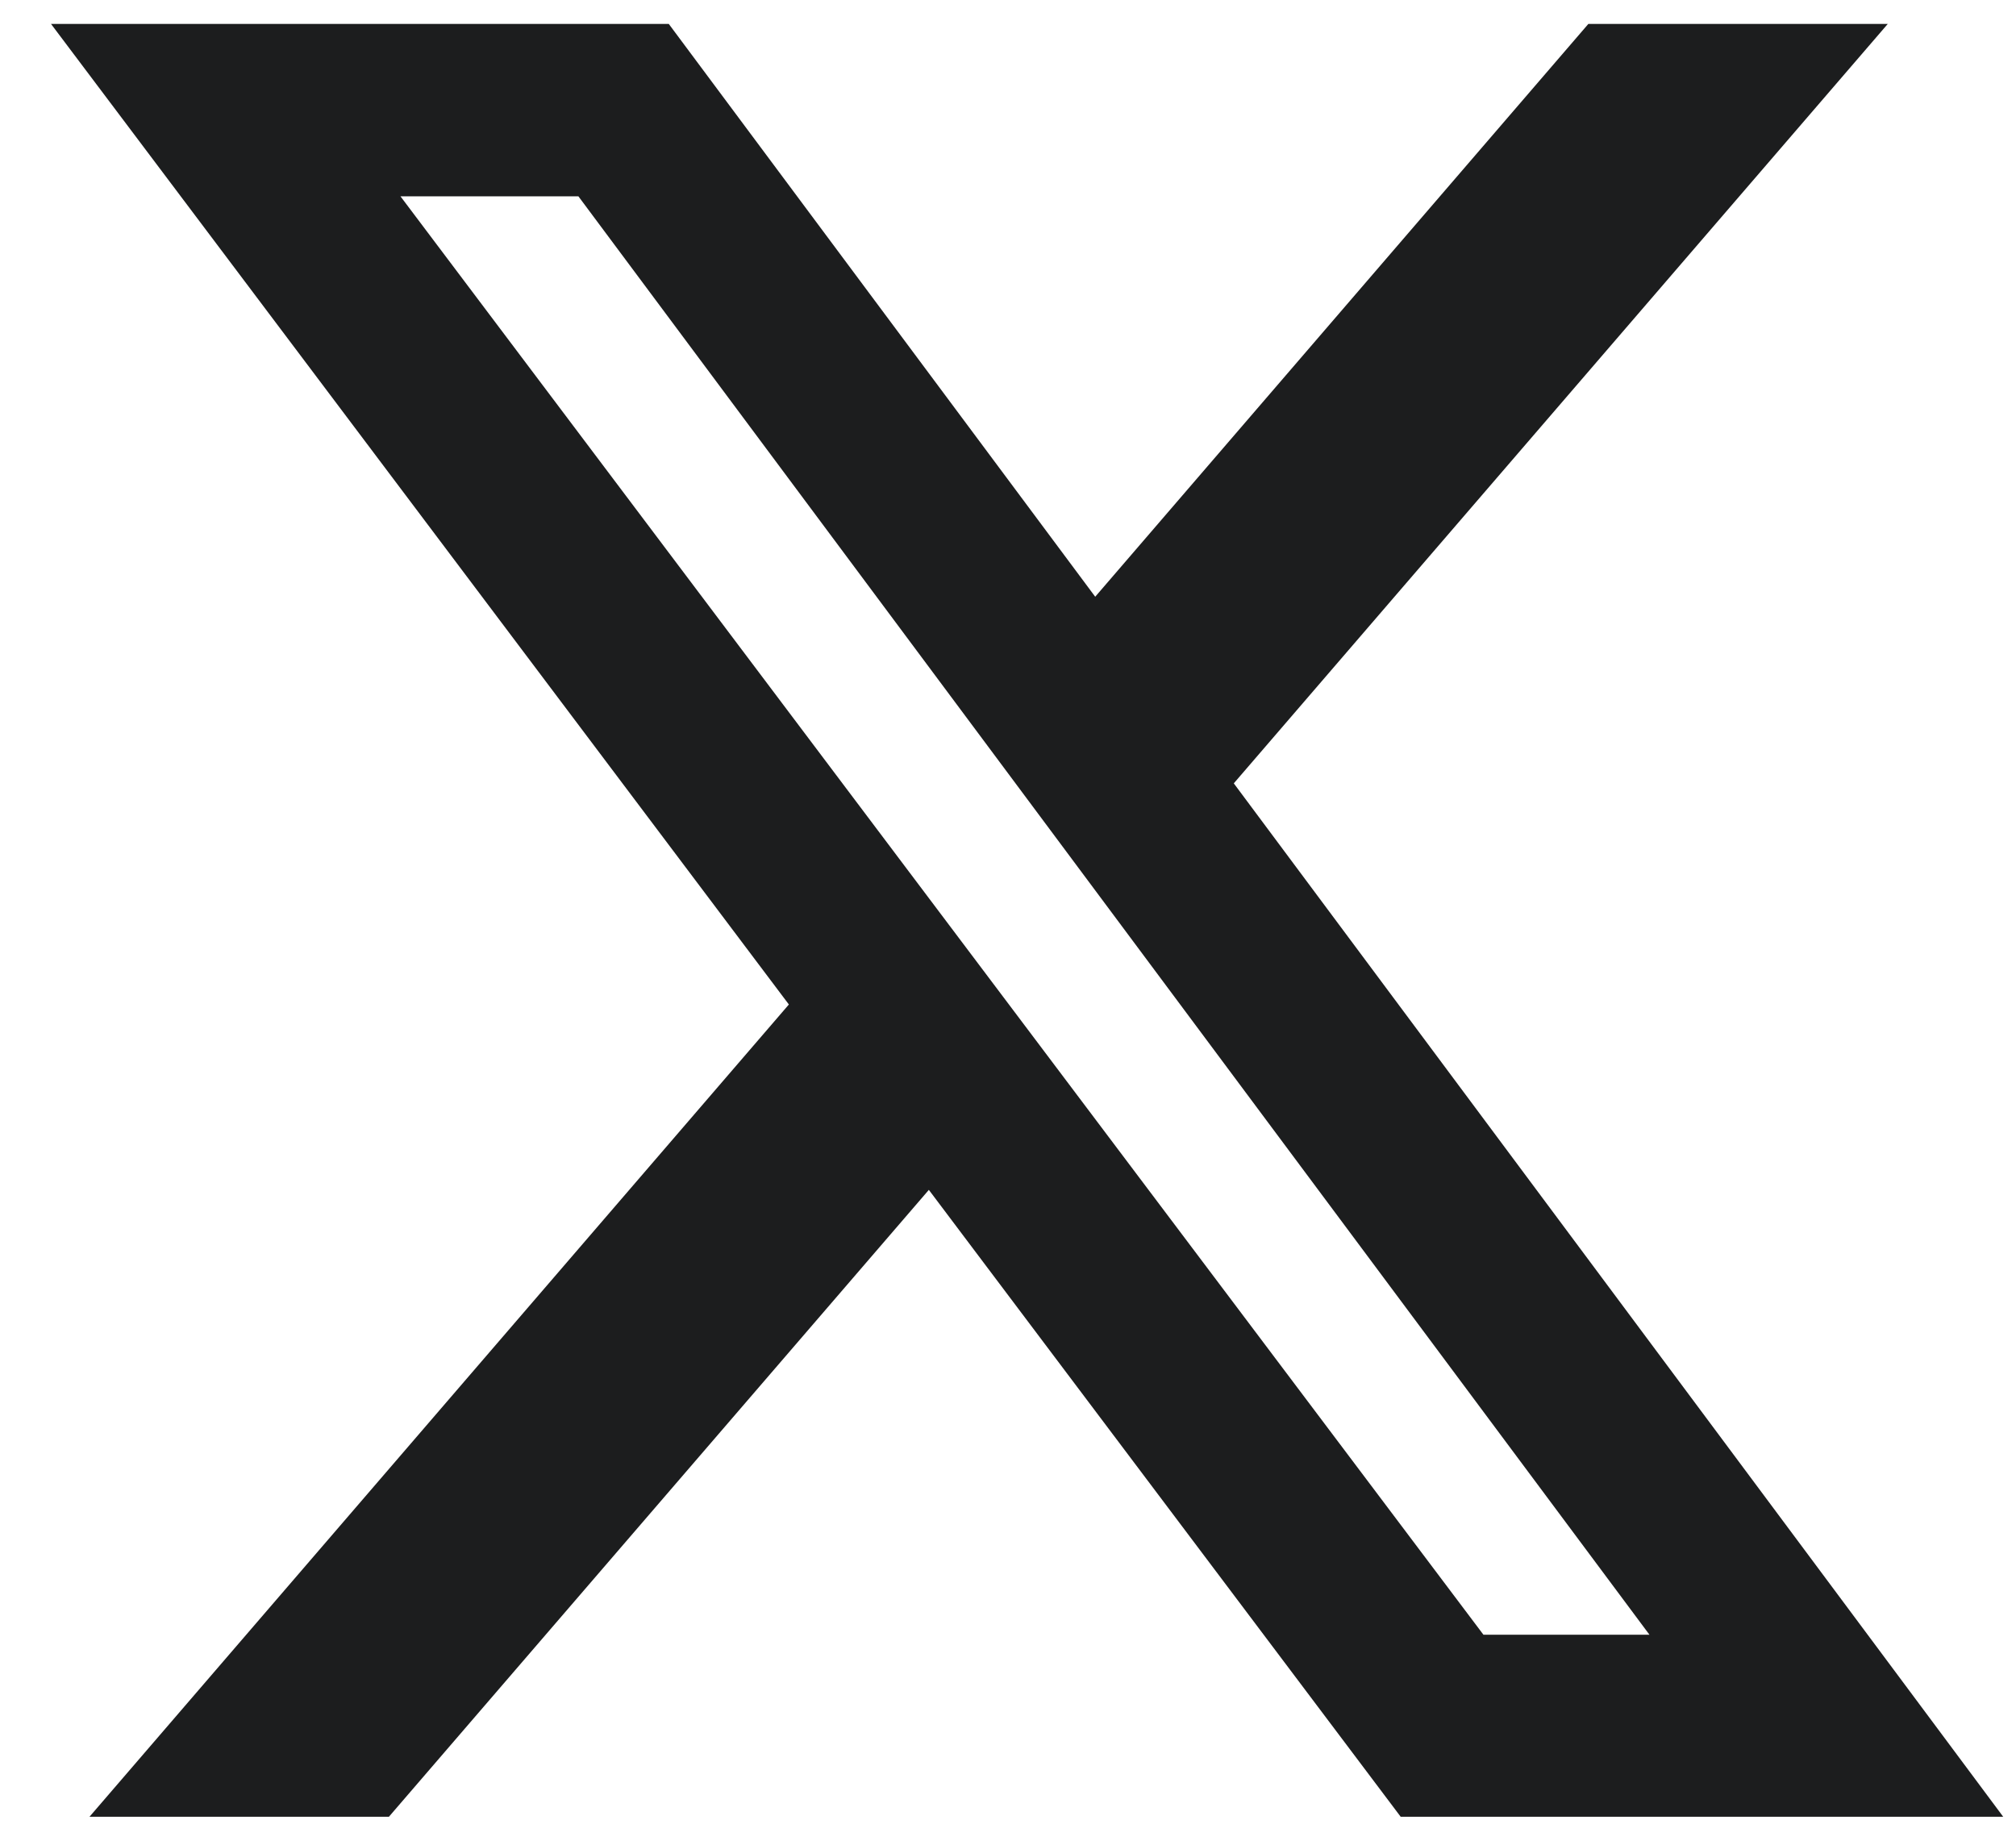
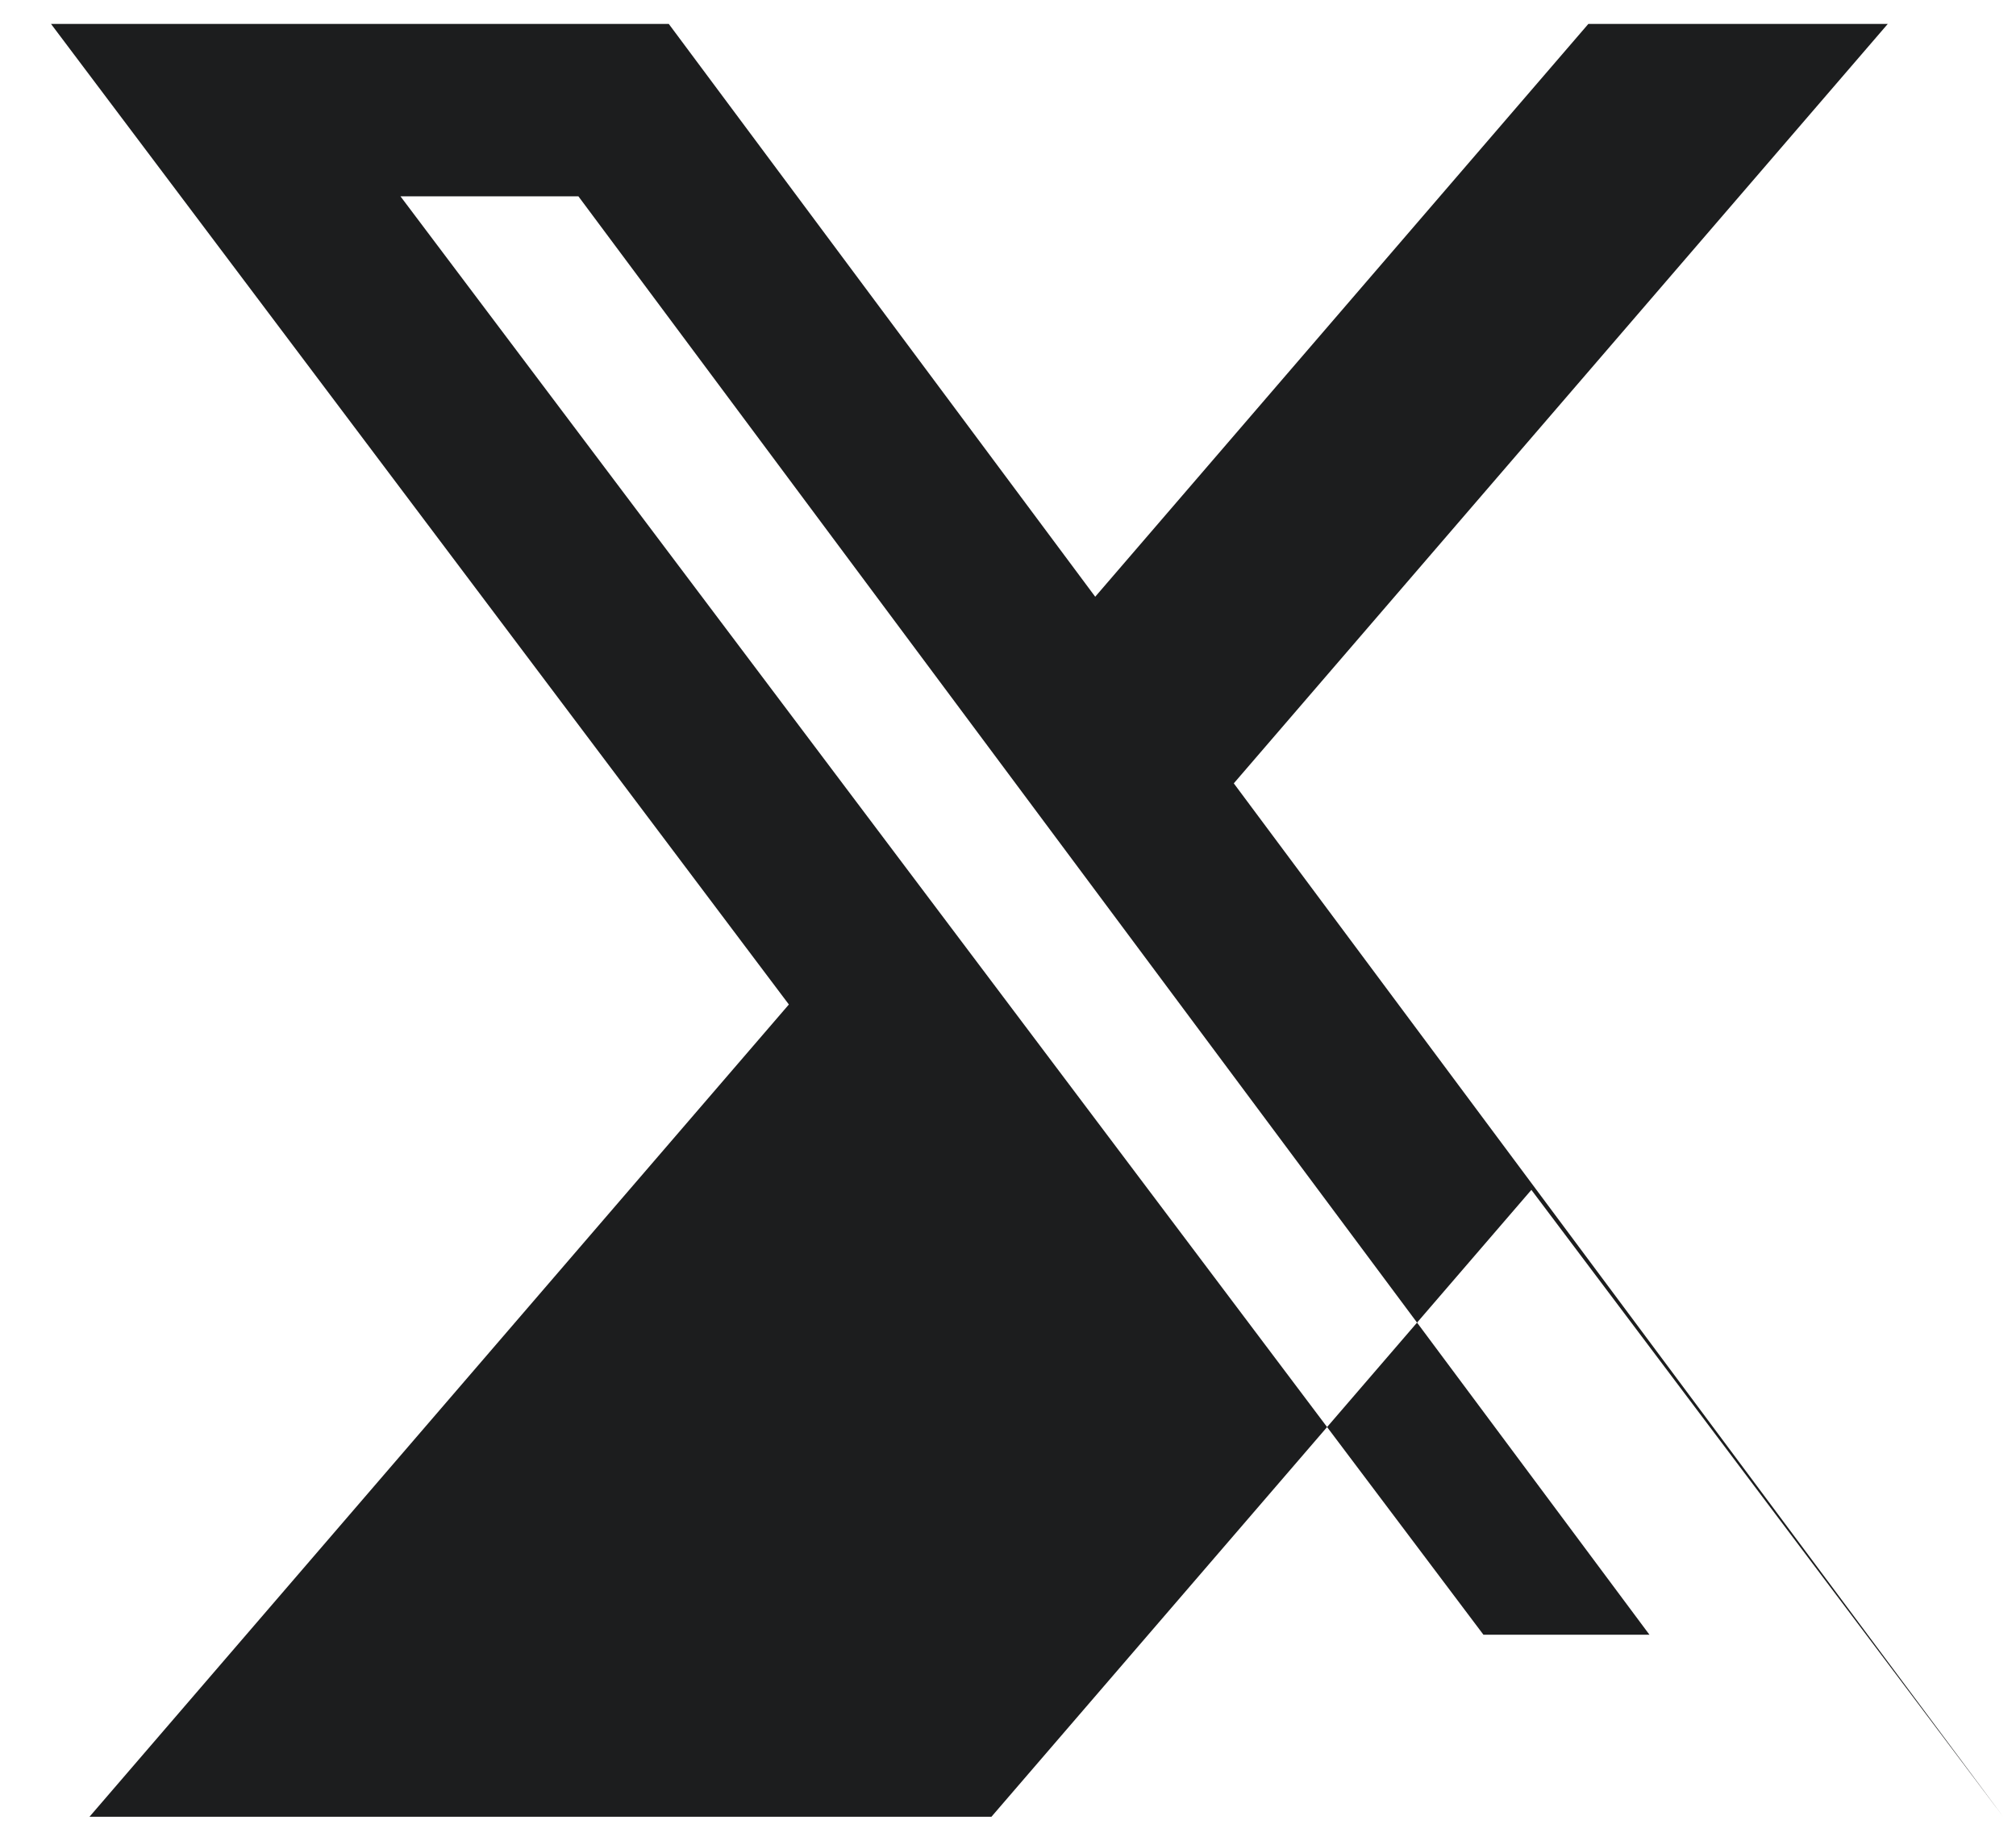
<svg xmlns="http://www.w3.org/2000/svg" width="23" height="21" fill="none">
-   <path d="M18.12.273h3.417l-7.461 8.664 8.778 11.79H15.98l-5.383-7.152-6.16 7.152H1.021L9 11.46.582.273H7.63l4.865 6.535L18.121.273ZM16.925 18.65h1.893L6.599 2.24h-2.03l12.355 16.41Z" fill="#1C1D1E" />
+   <path d="M18.12.273h3.417l-7.461 8.664 8.778 11.79l-5.383-7.152-6.16 7.152H1.021L9 11.46.582.273H7.63l4.865 6.535L18.121.273ZM16.925 18.65h1.893L6.599 2.24h-2.03l12.355 16.41Z" fill="#1C1D1E" />
</svg>